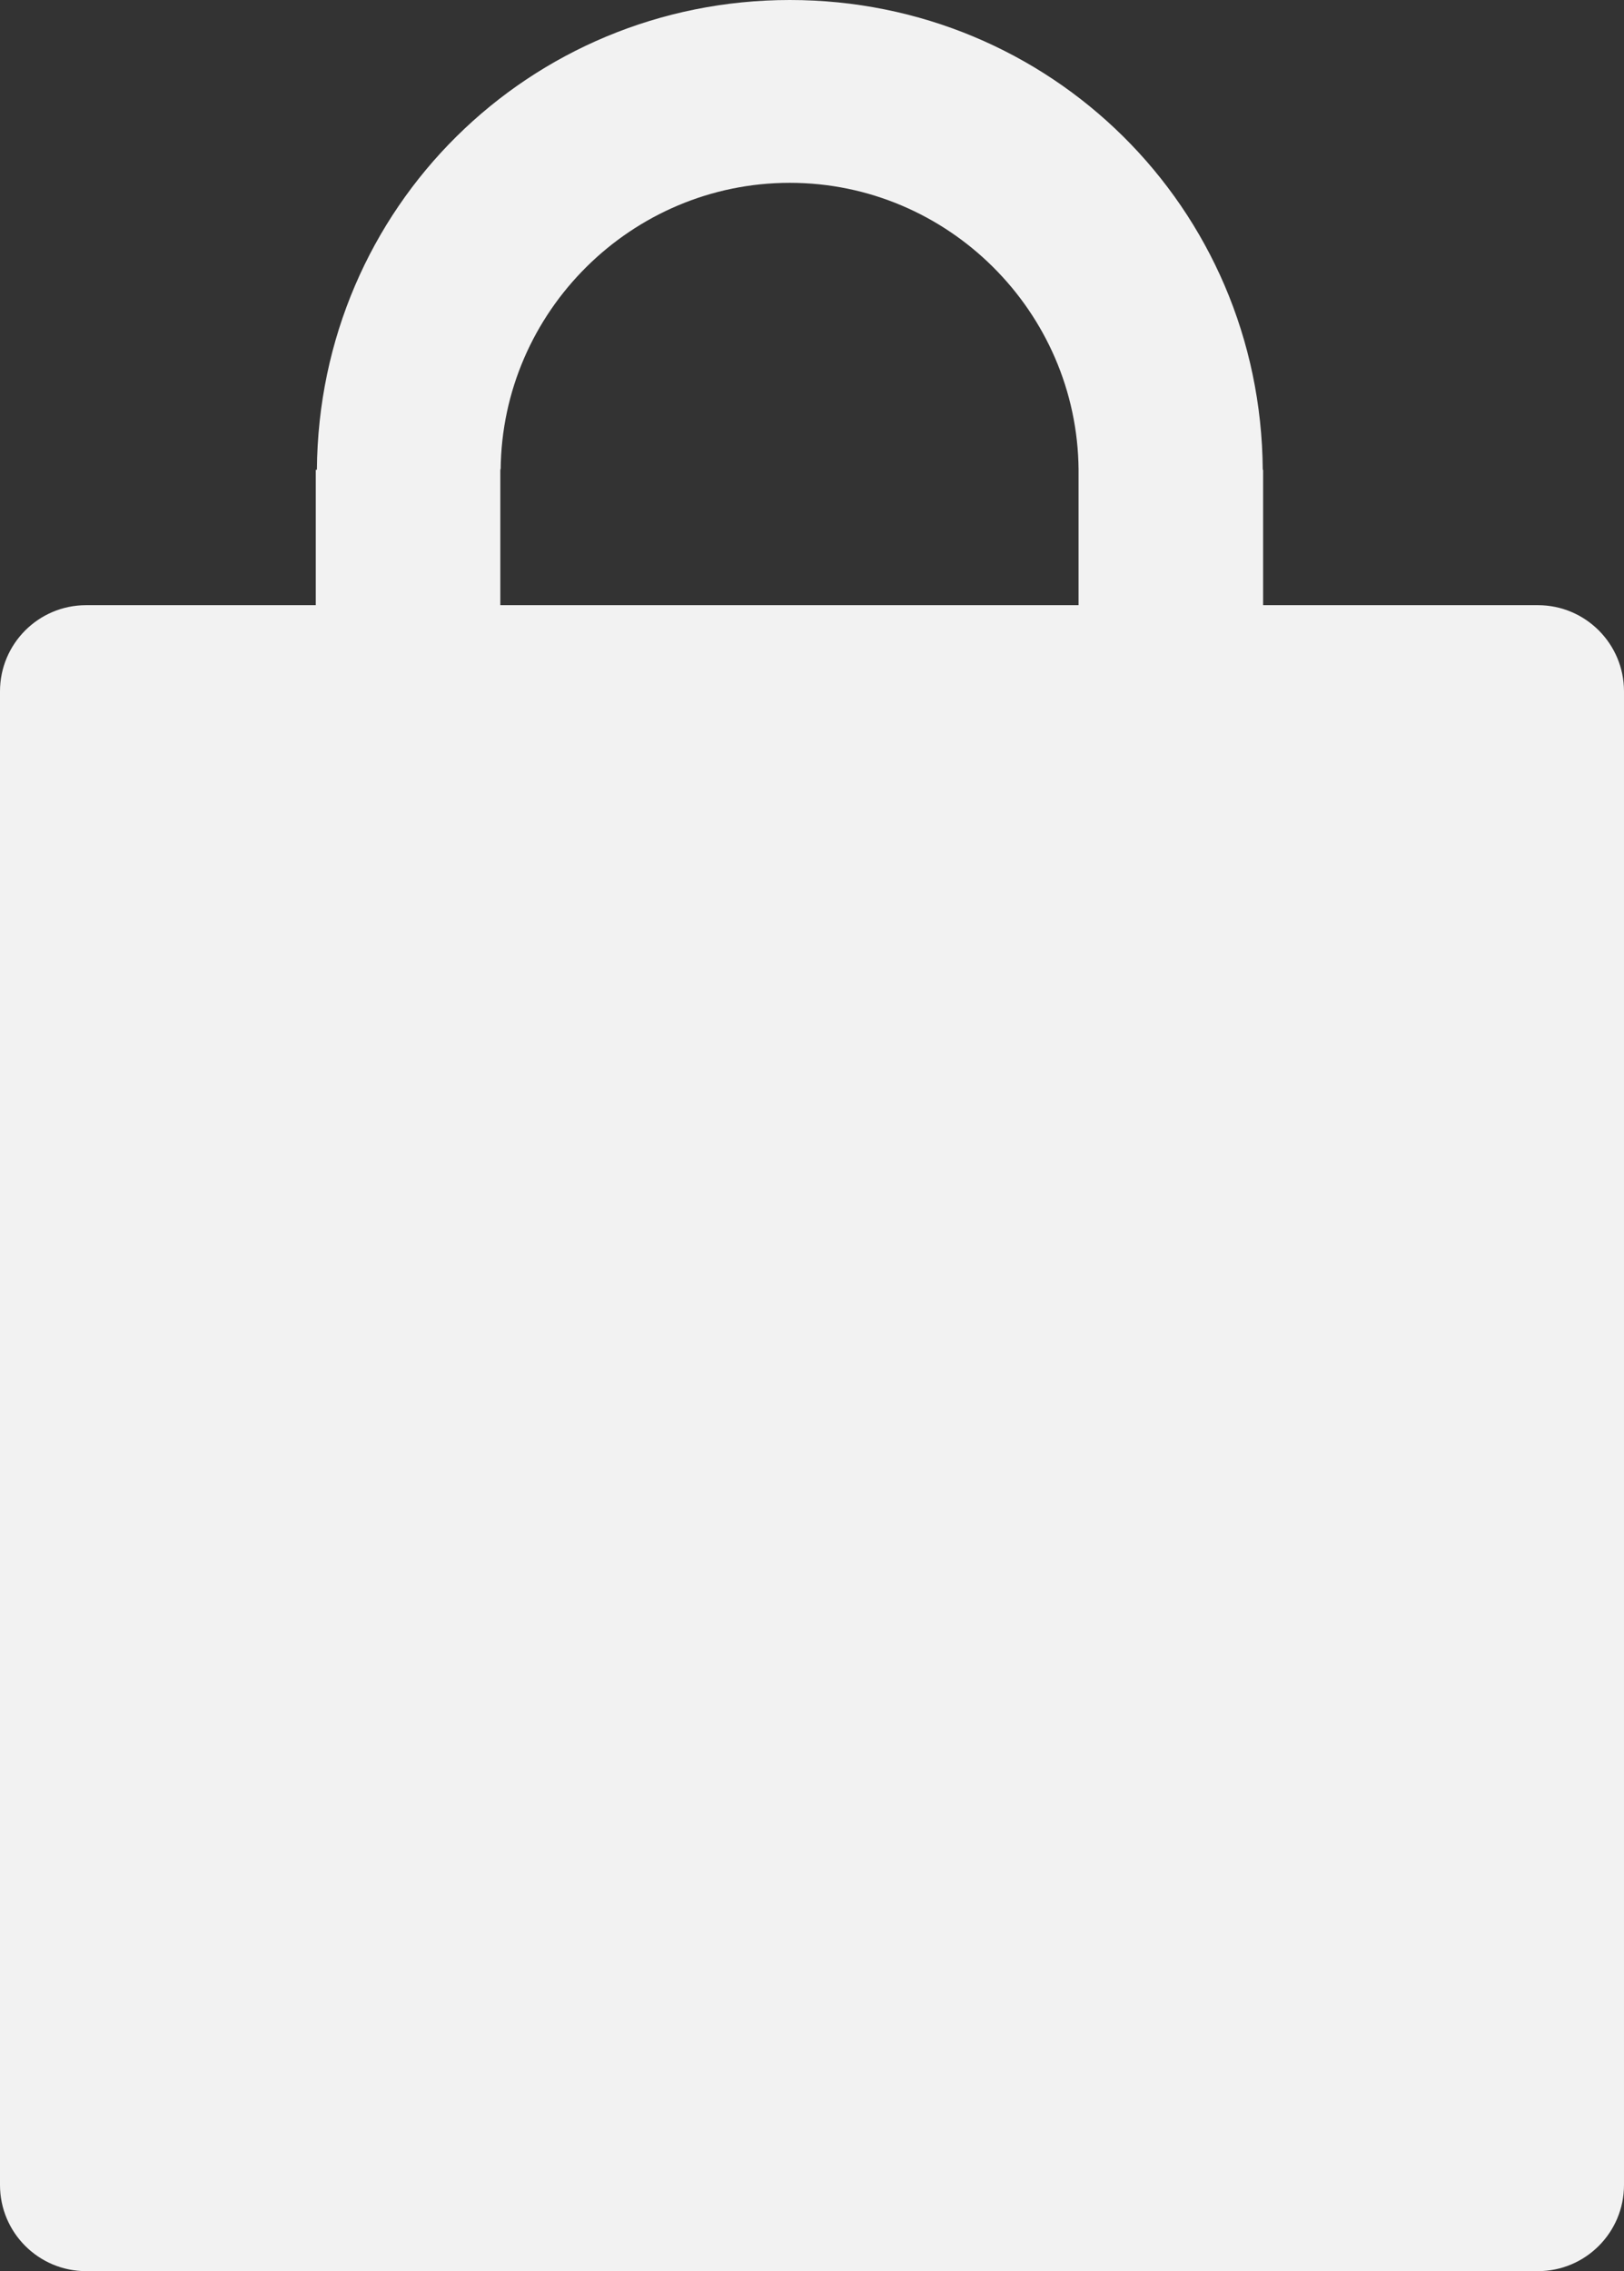
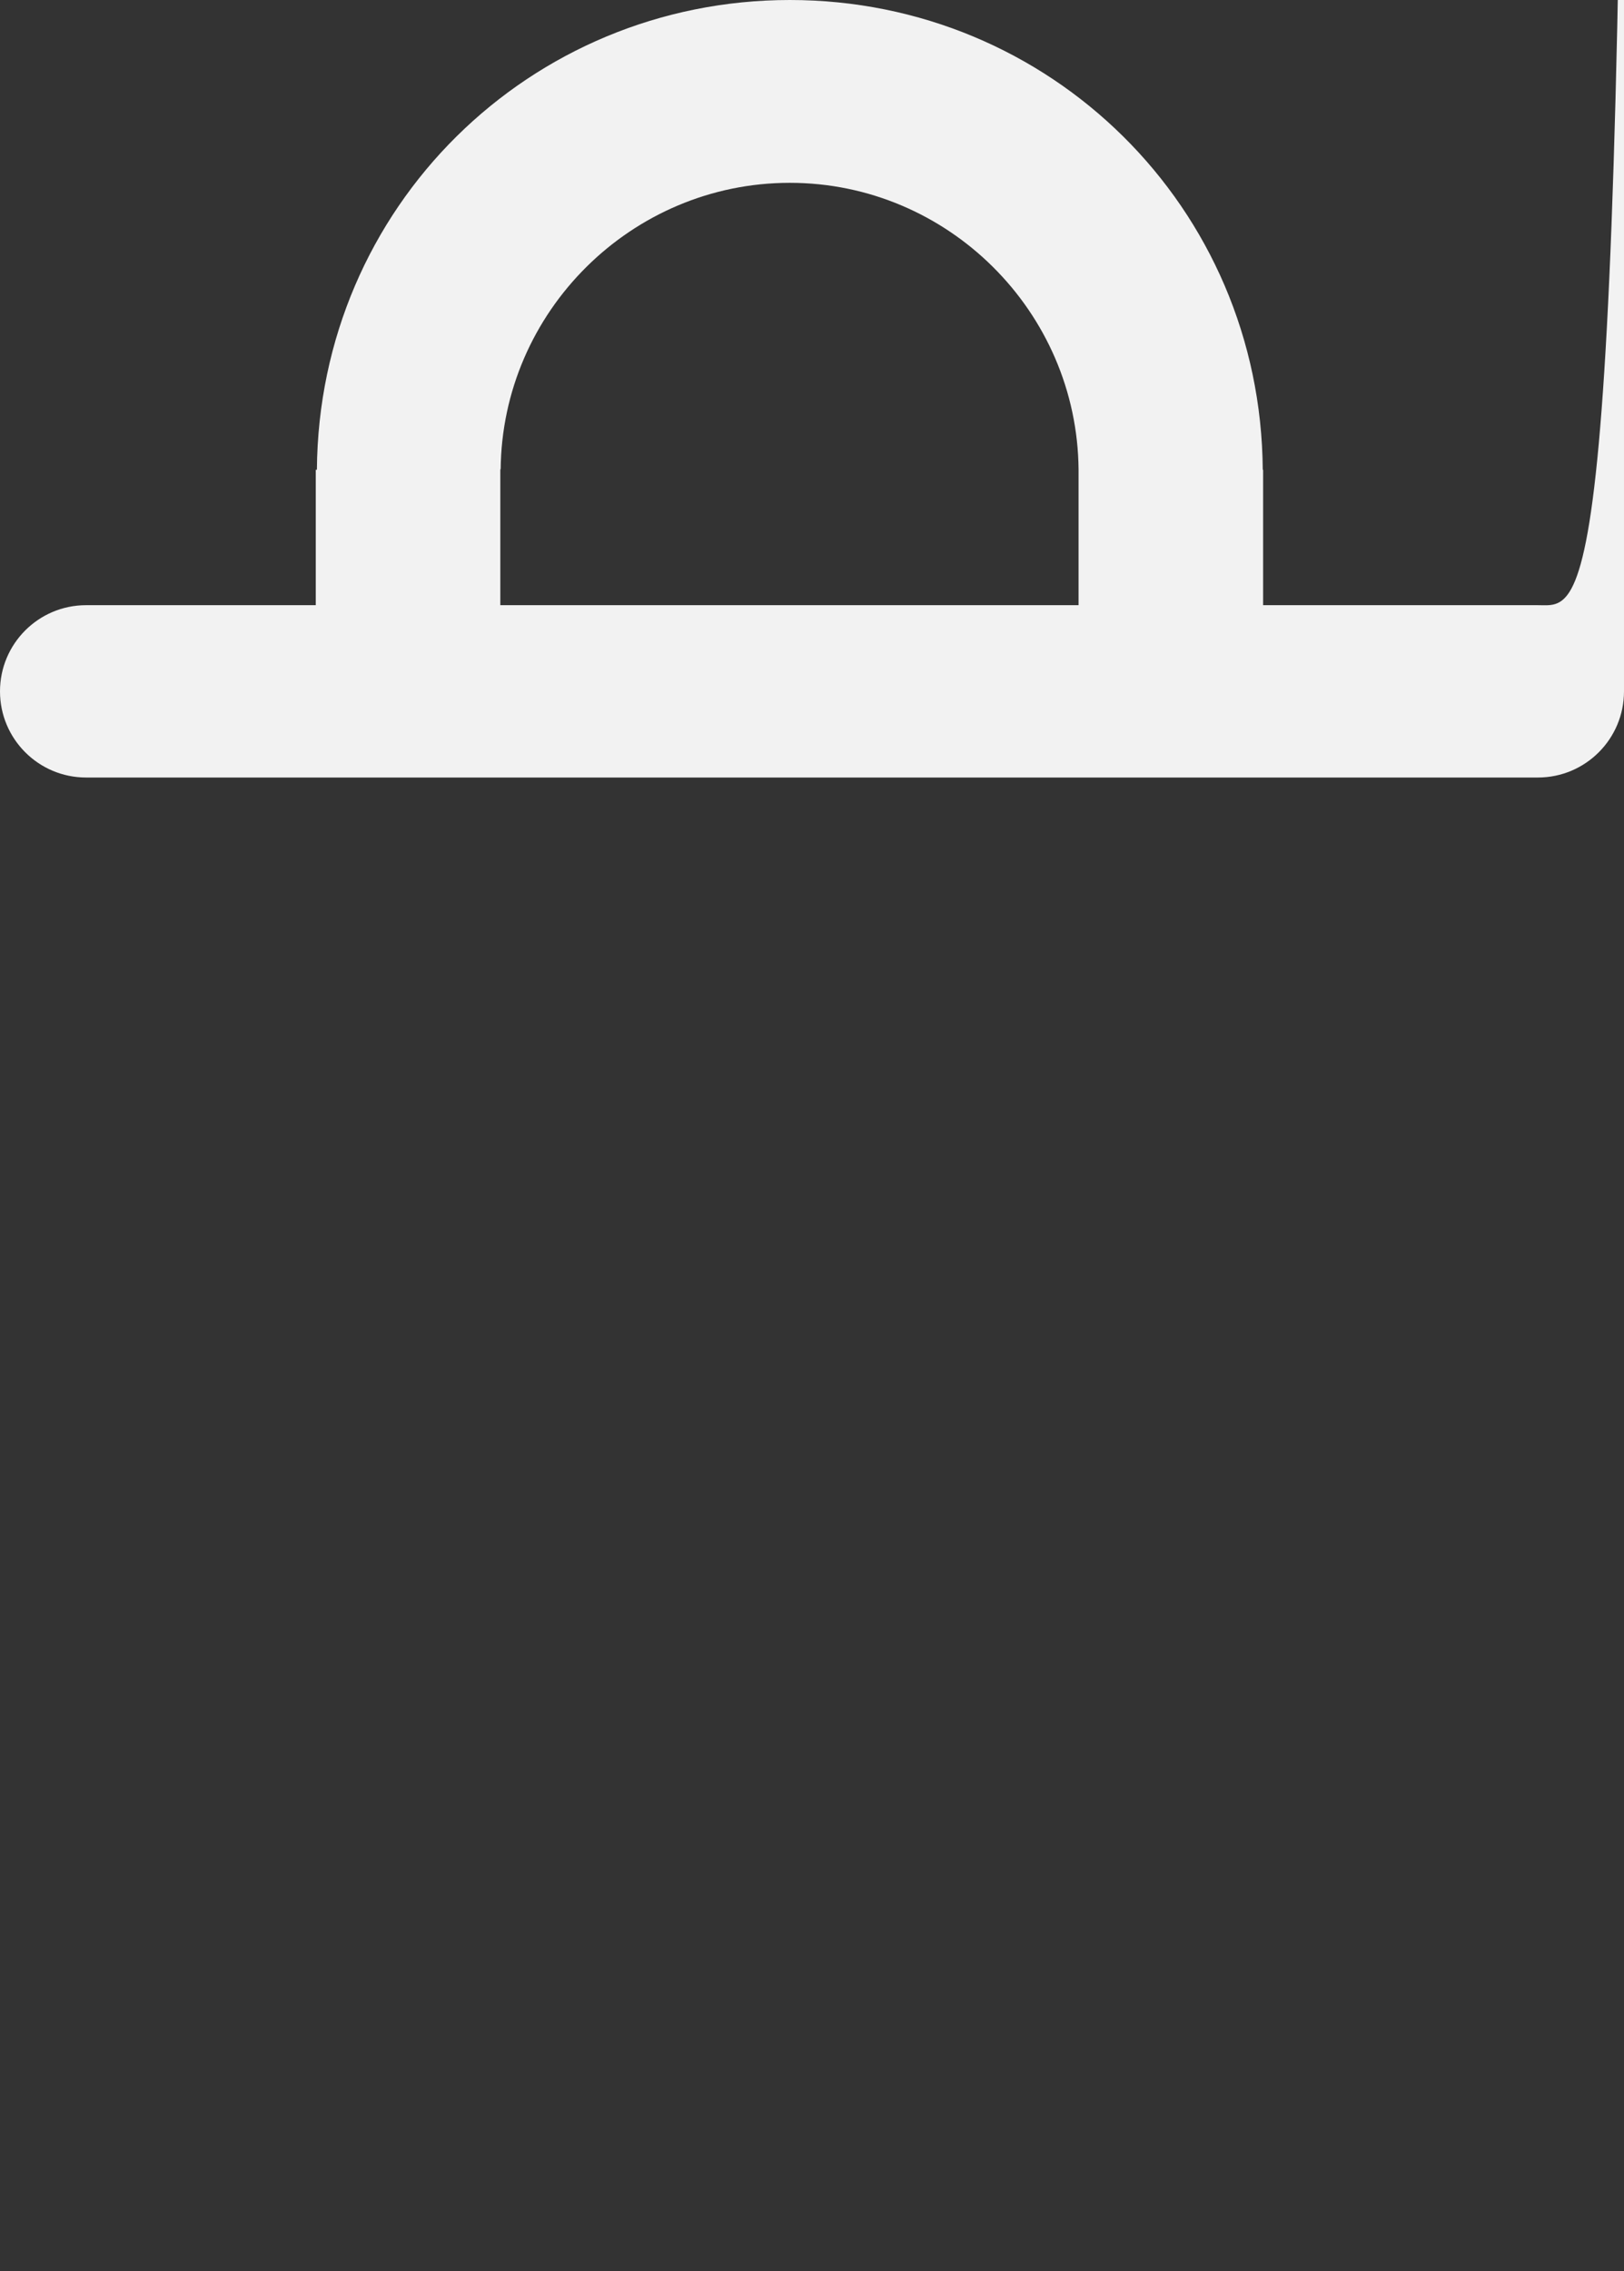
<svg xmlns="http://www.w3.org/2000/svg" version="1.1" x="0px" y="0px" width="396px" height="553.485px" viewBox="0 0 396 553.485" style="enable-background:new 0 0 396 553.485;" xml:space="preserve">
  <rect x="0" y="0" width="396" height="553.485" fill="#333333" stroke="none" />
  <style type="text/css">
	.st0{fill:#F2F2F2;}
</style>
  <defs>
</defs>
-   <path class="st0" d="M375,147.485h-67v-33h-0.087C307.457,50.485,256.032,0,192.609,0C129.189,0,77.731,50.485,77.274,114.485H77v33  H21c-11.598,0-21,9.402-21,21v364c0,11.598,9.402,21,21,21h354c11.598,0,21-9.402,21-21v-364  C396,156.887,386.598,147.485,375,147.485z M122,114.188c0,0.131,0.08,0.229,0.08,0.328c0.295-38.576,31.93-69.96,70.506-69.96  c38.545,0,70.121,31.384,70.416,69.96c0-0.099-0.002-0.198-0.002-0.328v33.298H122V114.188z" />
+   <path class="st0" d="M375,147.485h-67v-33h-0.087C307.457,50.485,256.032,0,192.609,0C129.189,0,77.731,50.485,77.274,114.485H77v33  H21c-11.598,0-21,9.402-21,21c0,11.598,9.402,21,21,21h354c11.598,0,21-9.402,21-21v-364  C396,156.887,386.598,147.485,375,147.485z M122,114.188c0,0.131,0.08,0.229,0.08,0.328c0.295-38.576,31.93-69.96,70.506-69.96  c38.545,0,70.121,31.384,70.416,69.96c0-0.099-0.002-0.198-0.002-0.328v33.298H122V114.188z" />
</svg>